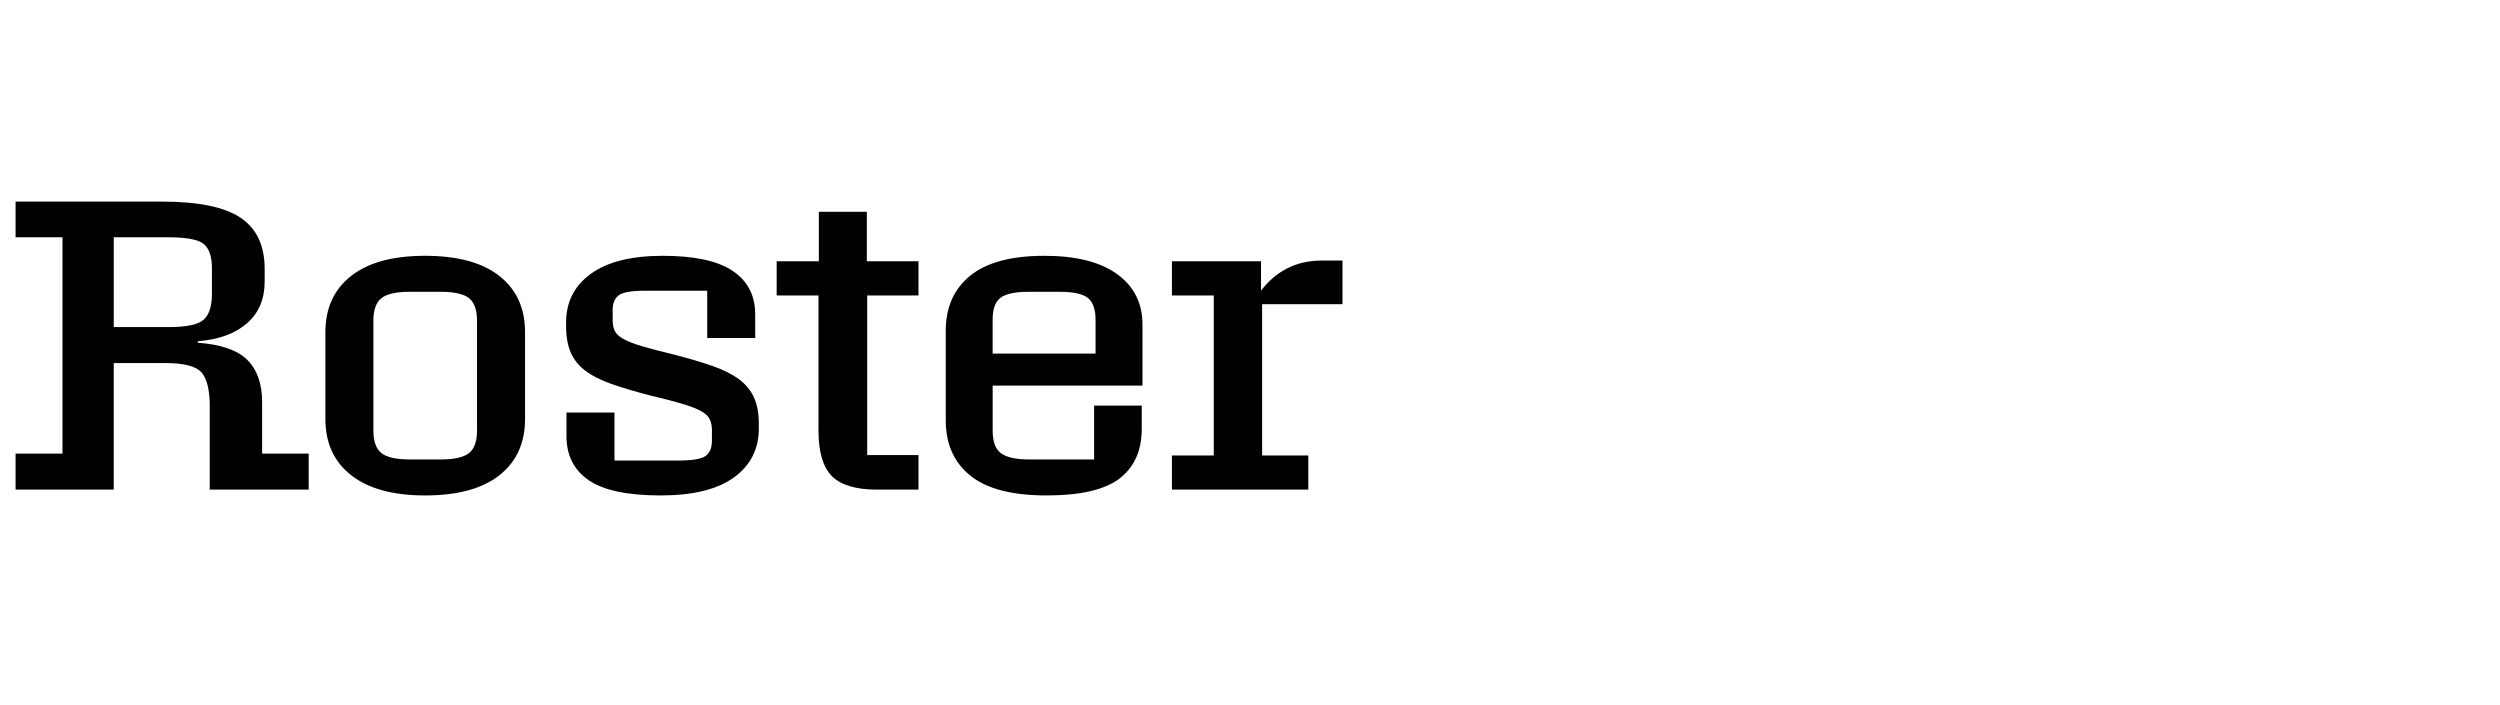
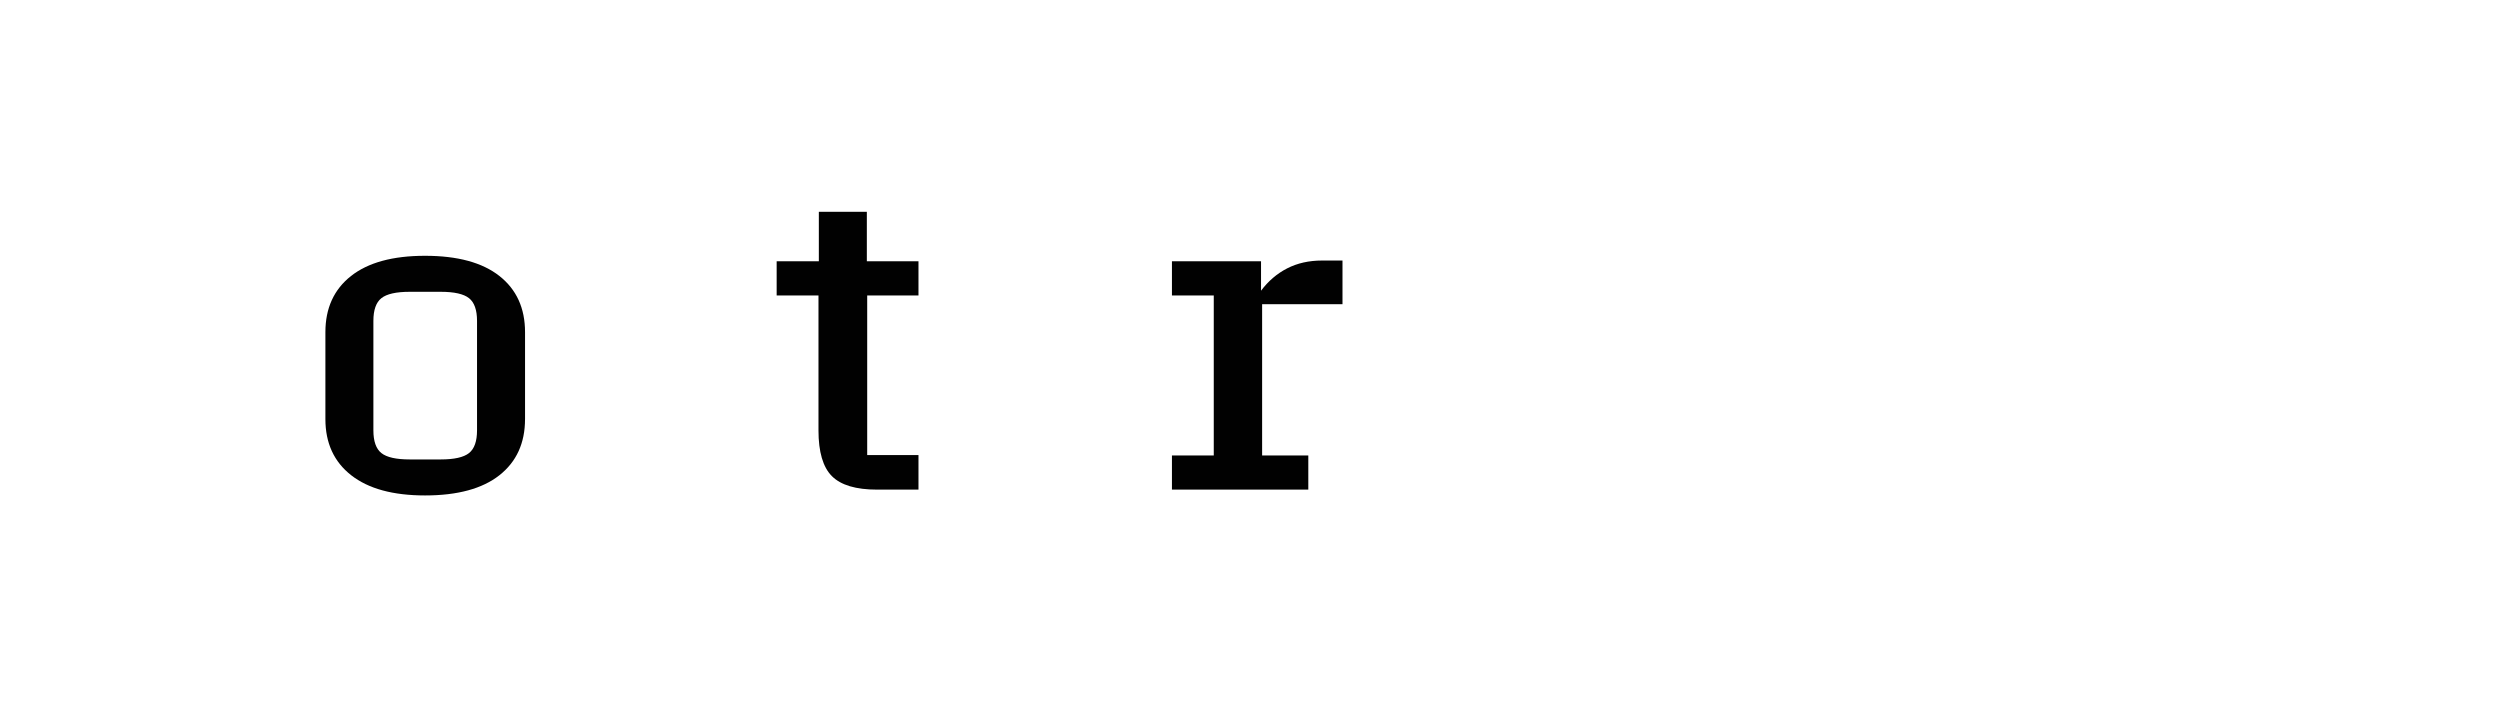
<svg xmlns="http://www.w3.org/2000/svg" id="Layer_1" data-name="Layer 1" width="330" height="93" viewBox="0 0 330 93">
-   <path d="M40.744,64.63h-13.056v-10.944c0-2.176-.36-3.68-1.08-4.512-.721-.832-2.297-1.248-4.729-1.248h-6.864v16.704H2.056v-4.752h6.192V31.318H2.056v-4.704H21.448c4.768,0,8.208,.712,10.319,2.136,2.112,1.424,3.168,3.672,3.168,6.744v1.68c0,2.304-.775,4.136-2.327,5.496-1.553,1.36-3.721,2.152-6.505,2.376v.192c3.072,.224,5.257,.984,6.553,2.28,1.296,1.296,1.943,3.144,1.943,5.544v6.816h6.145v4.752Zm-12.769-25.872v-3.312c0-1.567-.359-2.647-1.079-3.24-.721-.592-2.312-.888-4.776-.888h-7.104v11.856h7.248c2.368,0,3.912-.328,4.633-.984,.72-.656,1.079-1.8,1.079-3.432Z" style="fill: #010101;" />
  <path d="M69.304,55.318c0,3.168-1.128,5.64-3.384,7.416s-5.528,2.664-9.816,2.664c-4.224,0-7.473-.888-9.744-2.664-2.272-1.776-3.408-4.248-3.408-7.416v-11.472c0-3.168,1.128-5.64,3.385-7.416,2.256-1.776,5.512-2.664,9.768-2.664,4.288,0,7.561,.888,9.816,2.664,2.256,1.776,3.384,4.248,3.384,7.416v11.472Zm-6.336,1.488v-14.448c0-1.44-.353-2.44-1.057-3-.704-.56-1.952-.84-3.743-.84h-4.08c-1.793,0-3.041,.28-3.744,.84-.704,.56-1.057,1.56-1.057,3v14.448c0,1.44,.353,2.441,1.057,3,.703,.561,1.951,.84,3.744,.84h4.08c1.791,0,3.039-.28,3.743-.84,.704-.559,1.057-1.56,1.057-3Z" style="fill: #010101;" />
-   <path d="M100.167,55.99v.528c0,2.752-1.096,4.92-3.287,6.504-2.192,1.584-5.417,2.376-9.673,2.376-4.384,0-7.552-.672-9.504-2.016-1.952-1.344-2.928-3.28-2.928-5.808v-3.12h6.336v6.336h8.448c1.824,0,3.016-.2,3.576-.6,.56-.4,.84-1.08,.84-2.04v-1.344c0-.576-.096-1.063-.288-1.464-.192-.4-.576-.76-1.152-1.08-.576-.319-1.4-.64-2.472-.96-1.072-.319-2.488-.688-4.248-1.104-1.984-.511-3.681-1.015-5.088-1.512-1.408-.496-2.553-1.072-3.432-1.728-.881-.656-1.529-1.456-1.944-2.4-.416-.944-.624-2.104-.624-3.48v-.528c0-2.688,1.088-4.824,3.264-6.408s5.344-2.376,9.504-2.376,7.231,.664,9.217,1.992c1.983,1.328,2.976,3.24,2.976,5.736v3.12h-6.336v-6.24h-8.16c-1.792,0-2.96,.2-3.504,.6-.545,.4-.816,1.048-.816,1.944v1.344c0,.576,.097,1.056,.288,1.44,.192,.384,.576,.737,1.152,1.056,.576,.32,1.407,.641,2.496,.96,1.087,.32,2.496,.688,4.224,1.104,1.984,.512,3.68,1.016,5.088,1.512,1.408,.497,2.56,1.08,3.456,1.752,.896,.672,1.552,1.48,1.968,2.424,.416,.944,.624,2.104,.624,3.48Z" style="fill: #010101;" />
  <path d="M121.239,64.63h-5.473c-2.783,0-4.769-.592-5.951-1.776-1.185-1.184-1.776-3.2-1.776-6.048v-17.808h-5.521v-4.512h5.568v-6.528h6.336v6.528h6.816v4.512h-6.769v21.072h6.769v4.56Z" style="fill: #010101;" />
-   <path d="M150.71,56.614c0,2.849-.968,5.024-2.903,6.528-1.937,1.503-5.16,2.256-9.672,2.256-4.545,0-7.896-.872-10.057-2.616-2.16-1.744-3.24-4.184-3.24-7.32v-11.76c0-3.136,1.08-5.575,3.24-7.32,2.16-1.744,5.416-2.616,9.769-2.616,4.191,0,7.399,.808,9.624,2.424,2.224,1.616,3.336,3.833,3.336,6.648v8.064h-19.776v5.952c0,1.44,.367,2.432,1.104,2.976,.735,.544,1.968,.816,3.695,.816h8.592v-7.104h6.288v3.072Zm-6.096-9.936v-4.464c0-1.375-.336-2.335-1.008-2.88-.672-.544-1.92-.816-3.744-.816h-4.08c-1.792,0-3.032,.264-3.72,.792-.688,.528-1.032,1.48-1.032,2.856v4.512h13.584Z" style="fill: #010101;" />
  <path d="M177.207,40.15h-10.607v19.968h6.096v4.512h-18v-4.512h5.521v-21.12h-5.521v-4.512h11.76v3.888c.96-1.28,2.112-2.264,3.456-2.952,1.344-.688,2.88-1.032,4.608-1.032h2.688v5.76Z" style="fill: #010101;" />
</svg>